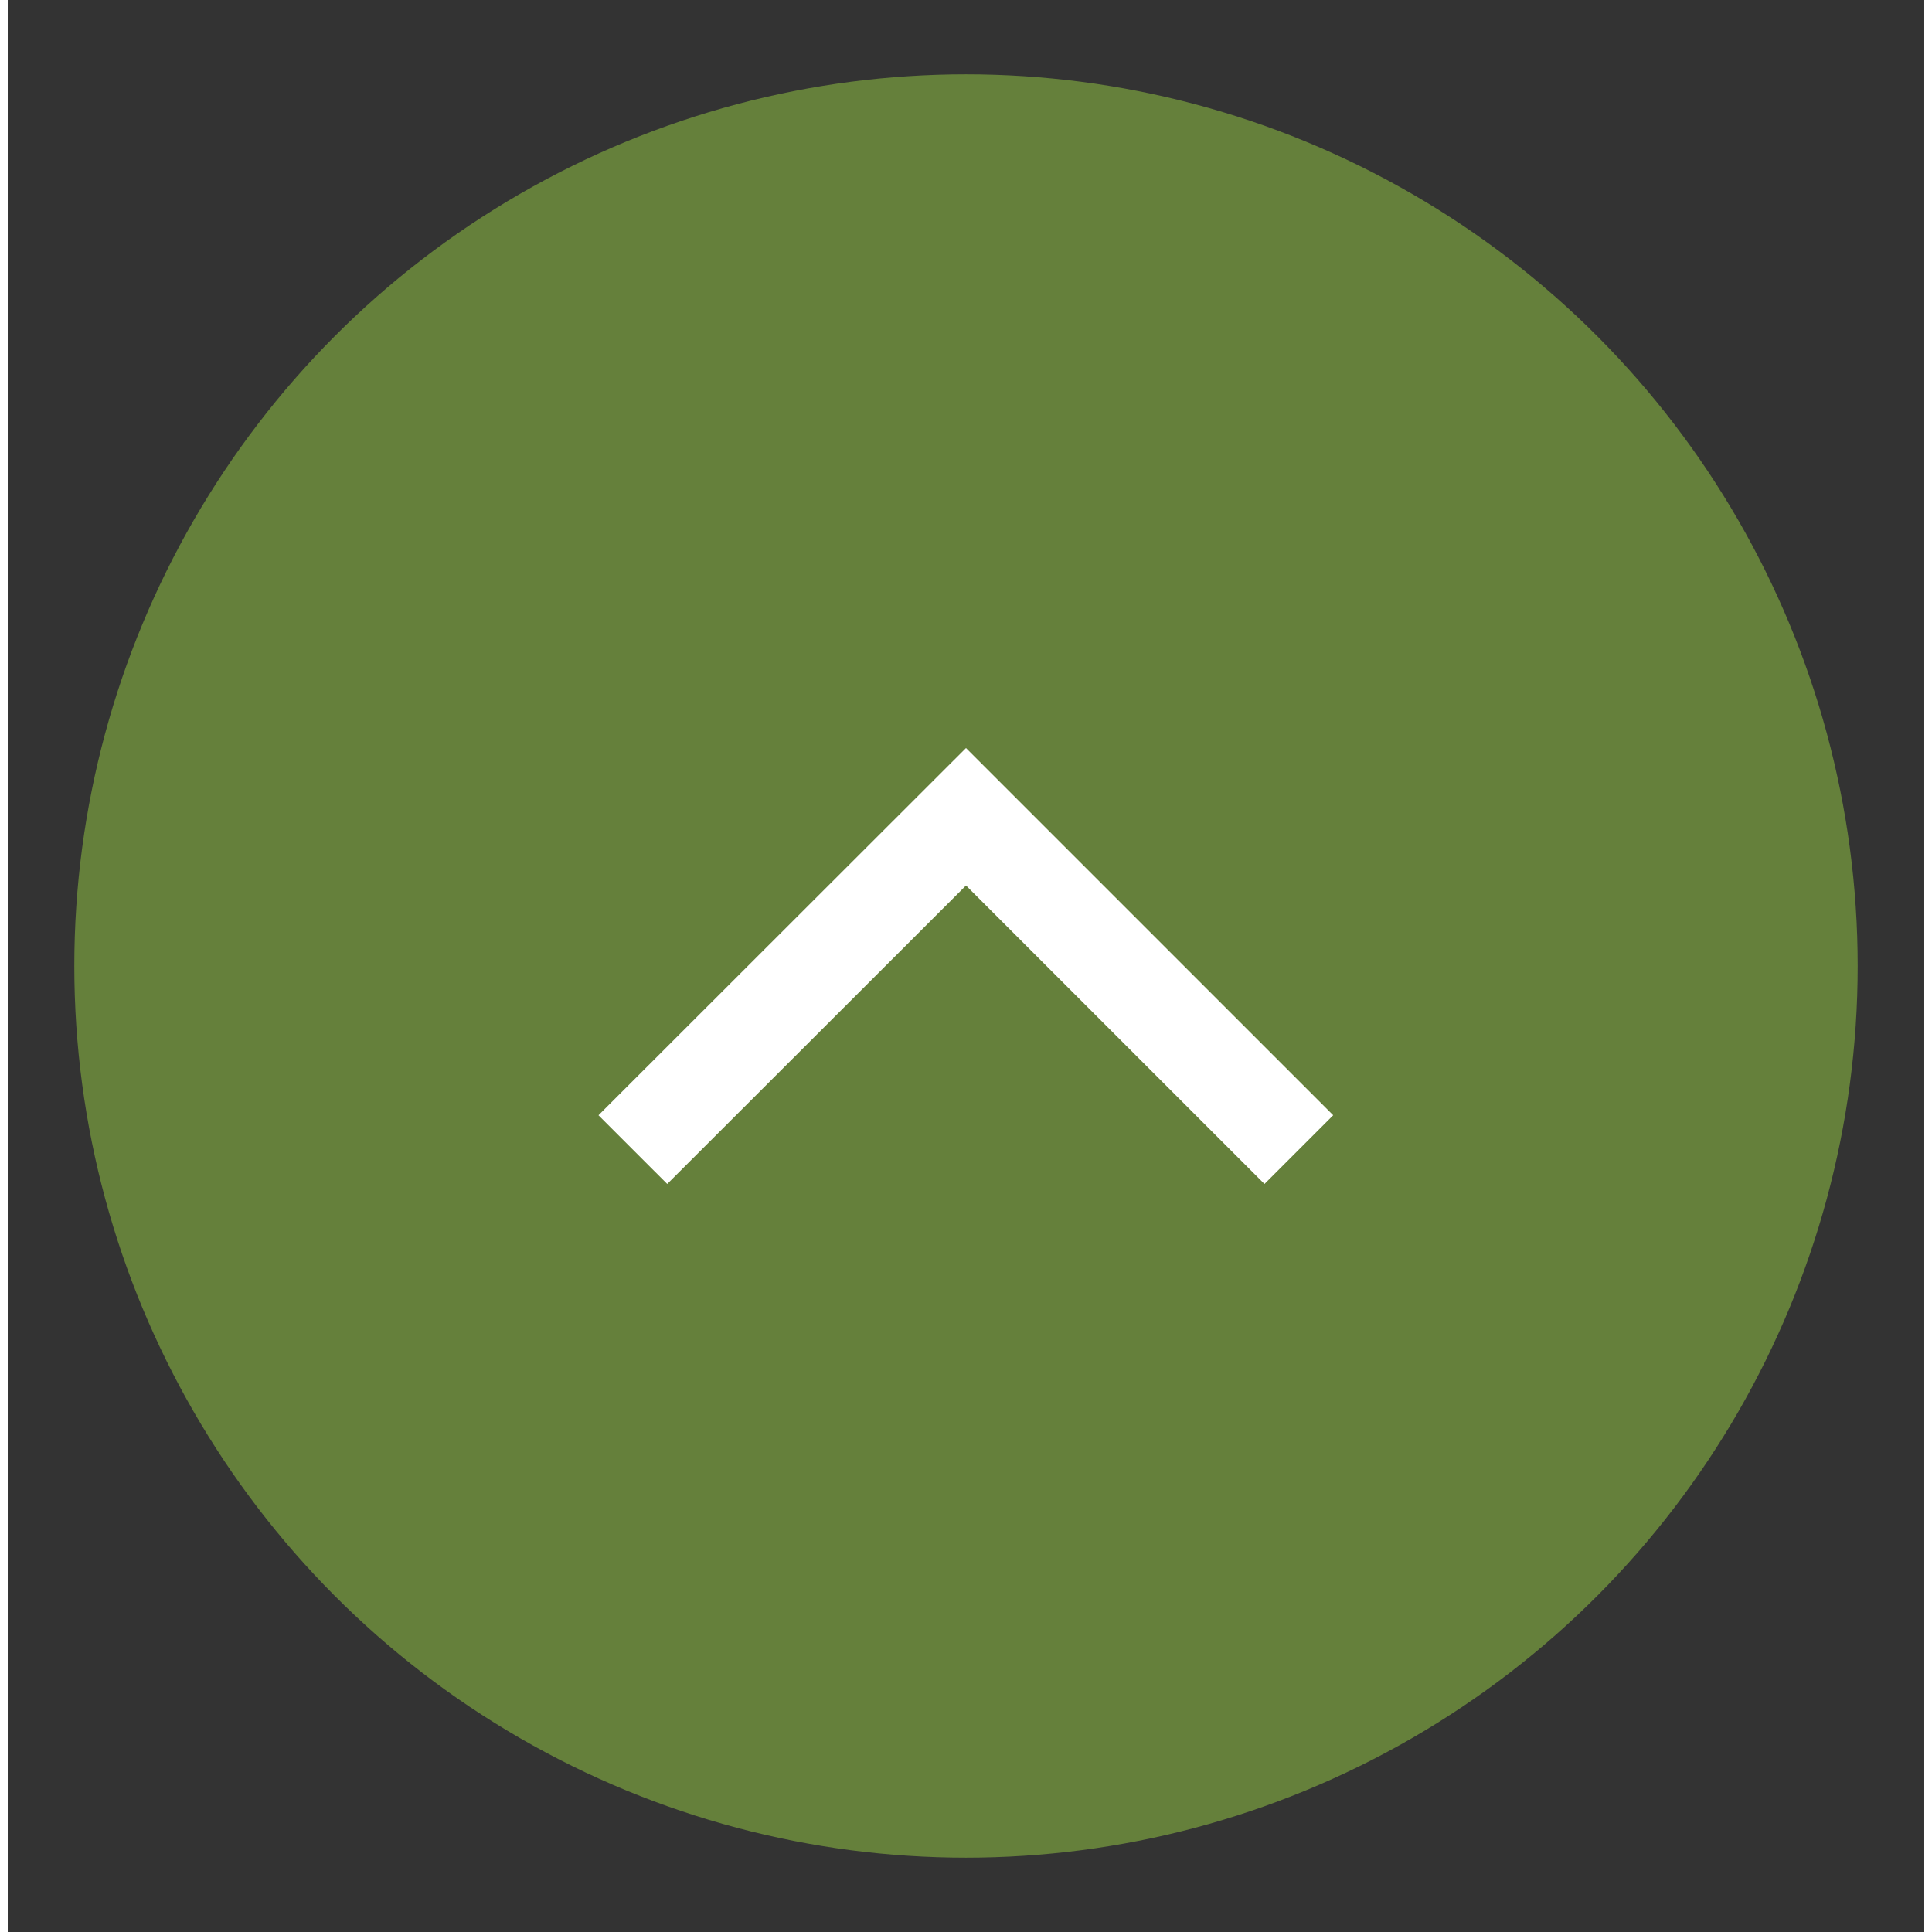
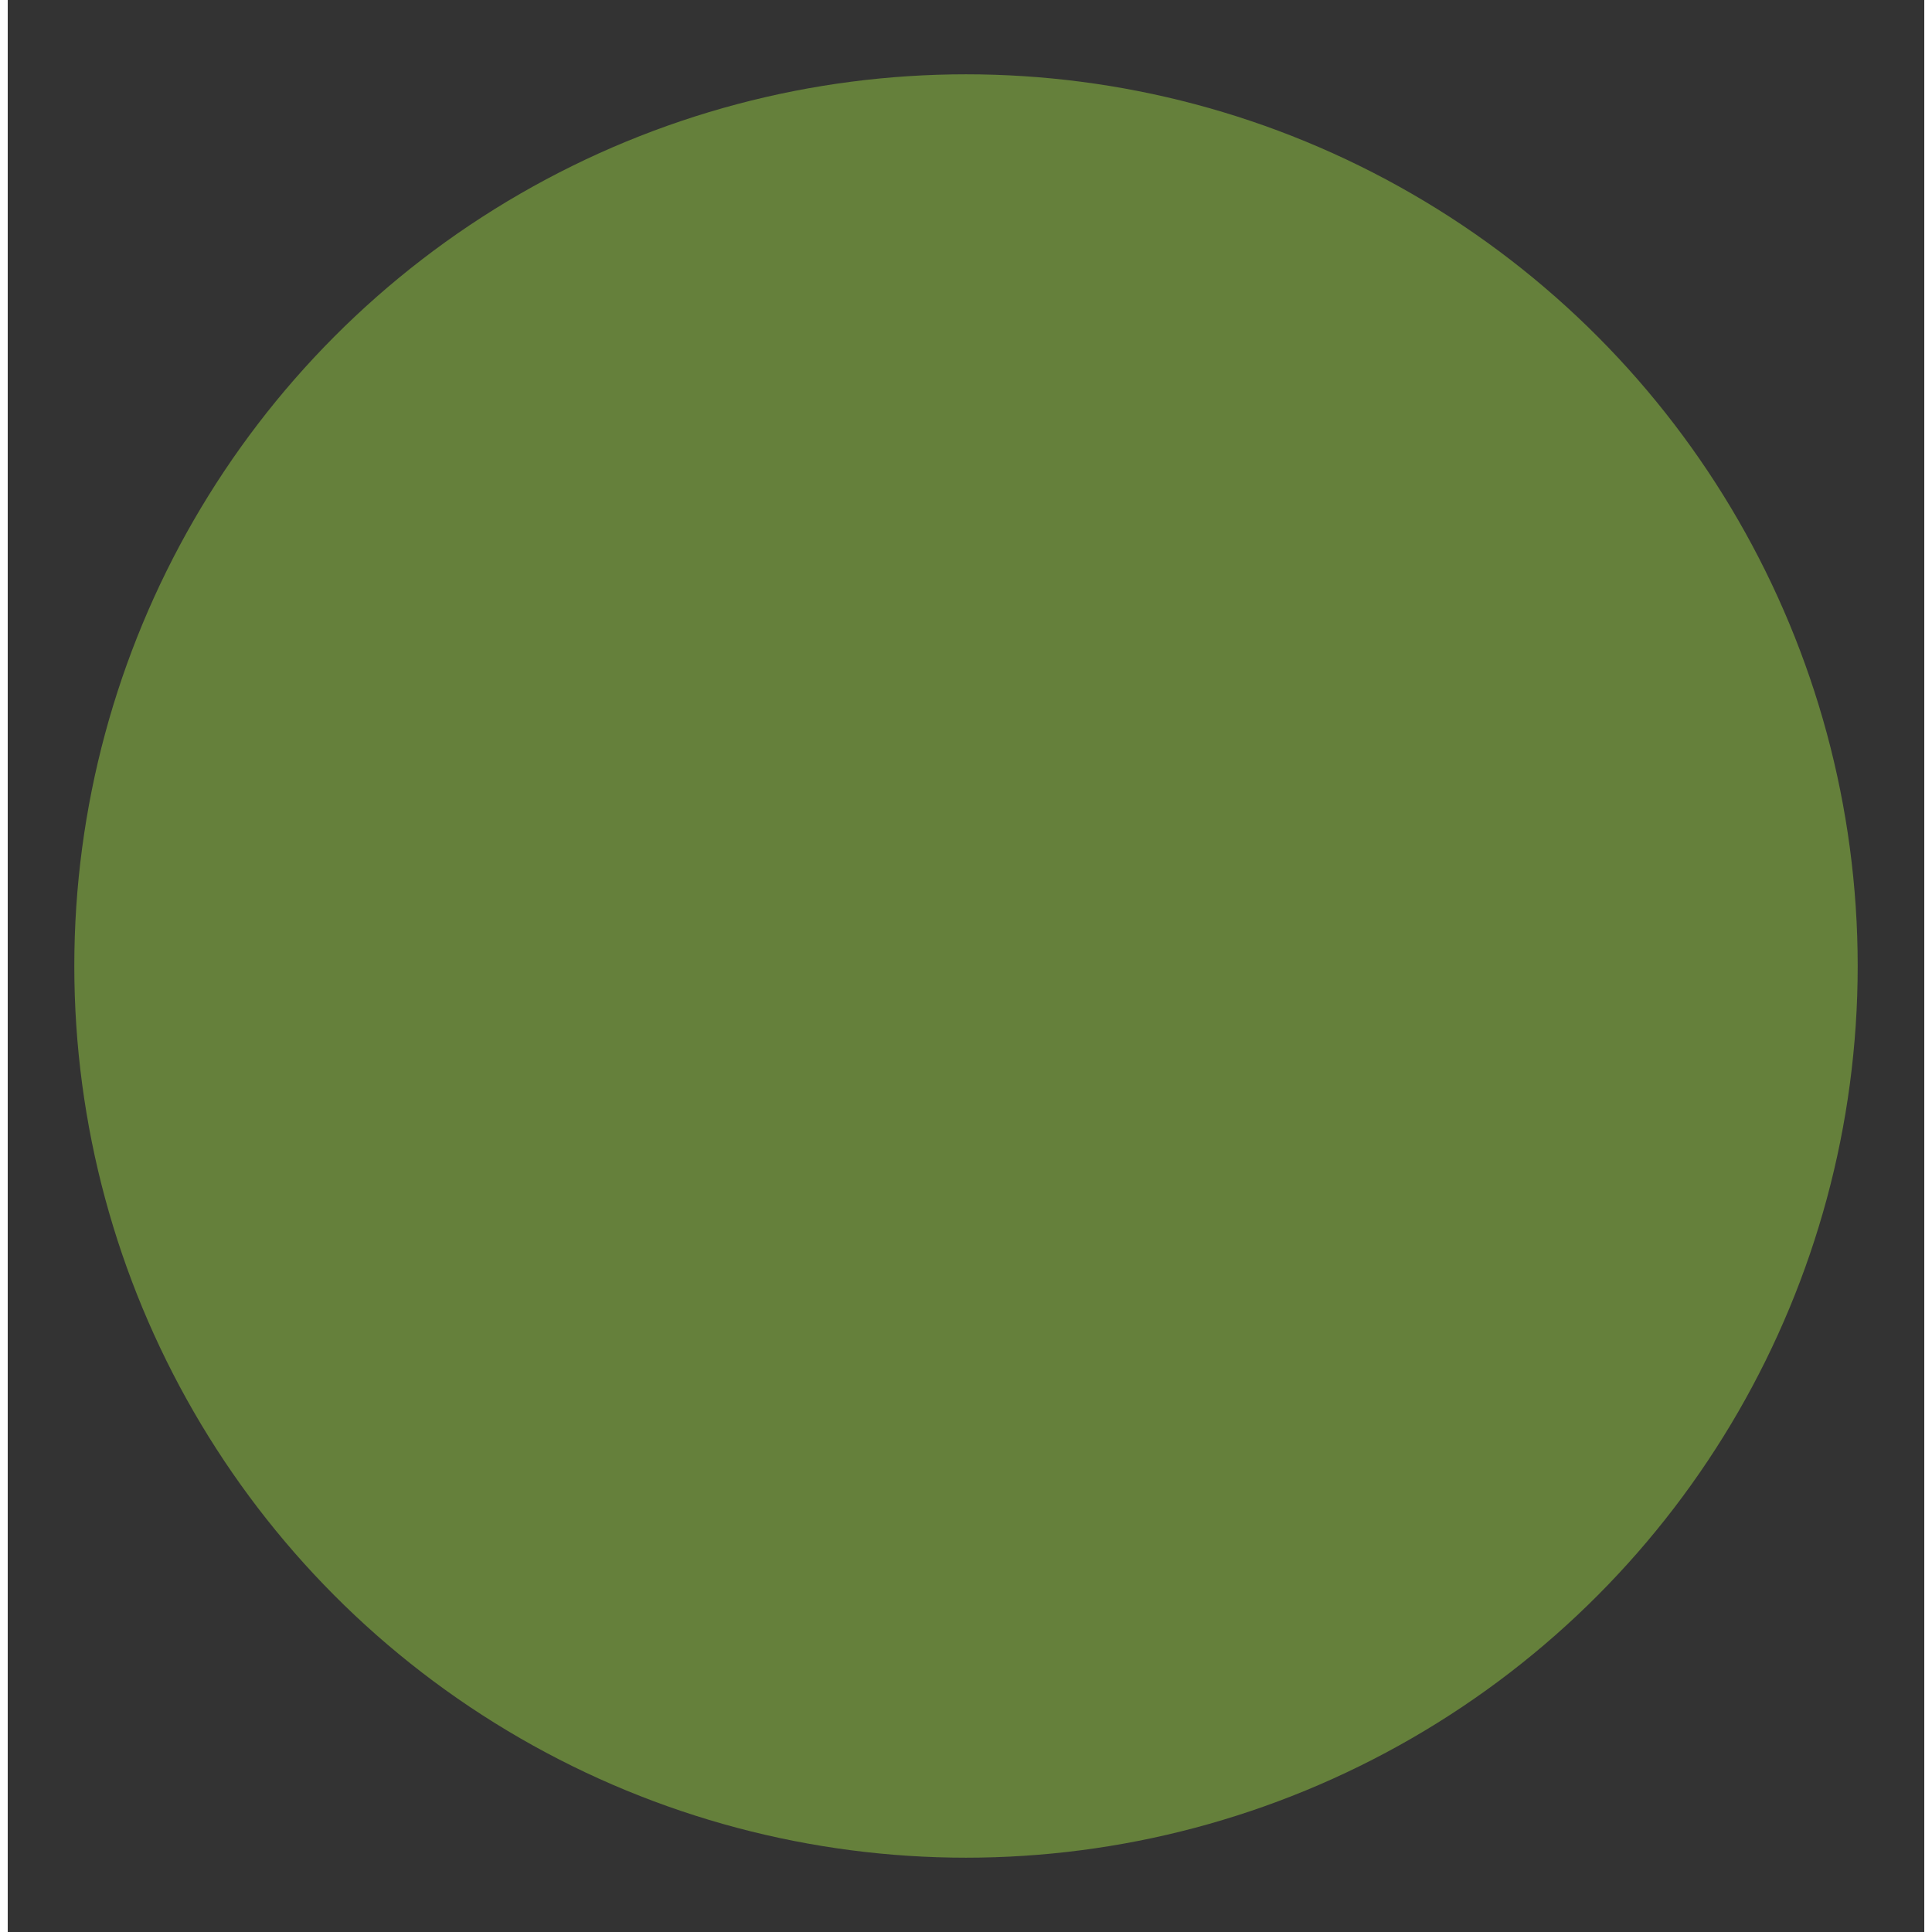
<svg xmlns="http://www.w3.org/2000/svg" version="1.1" id="Layer_1" x="0px" y="0px" viewBox="0 0 61.9 62.4" style="enable-background:new 0 0 61.9 62.4;" xml:space="preserve" height="57px" width="57px">
  <rect x="0" y="0" width="61.9" height="62.4" fill="#333333" stroke="none" />
  <style type="text/css">
	.back1{fill:#65803B;}
	.back2{fill:#FFFFFF;}
</style>
  <g>
    <circle class="back1" cx="30.95" cy="31.2" r="28.8" />
    <g>
-       <polygon class="back2" points="40.59,38.24 30.95,28.6 21.3,38.24 19.08,36.02 30.95,24.16 42.81,36.02   " />
-     </g>
+       </g>
  </g>
</svg>